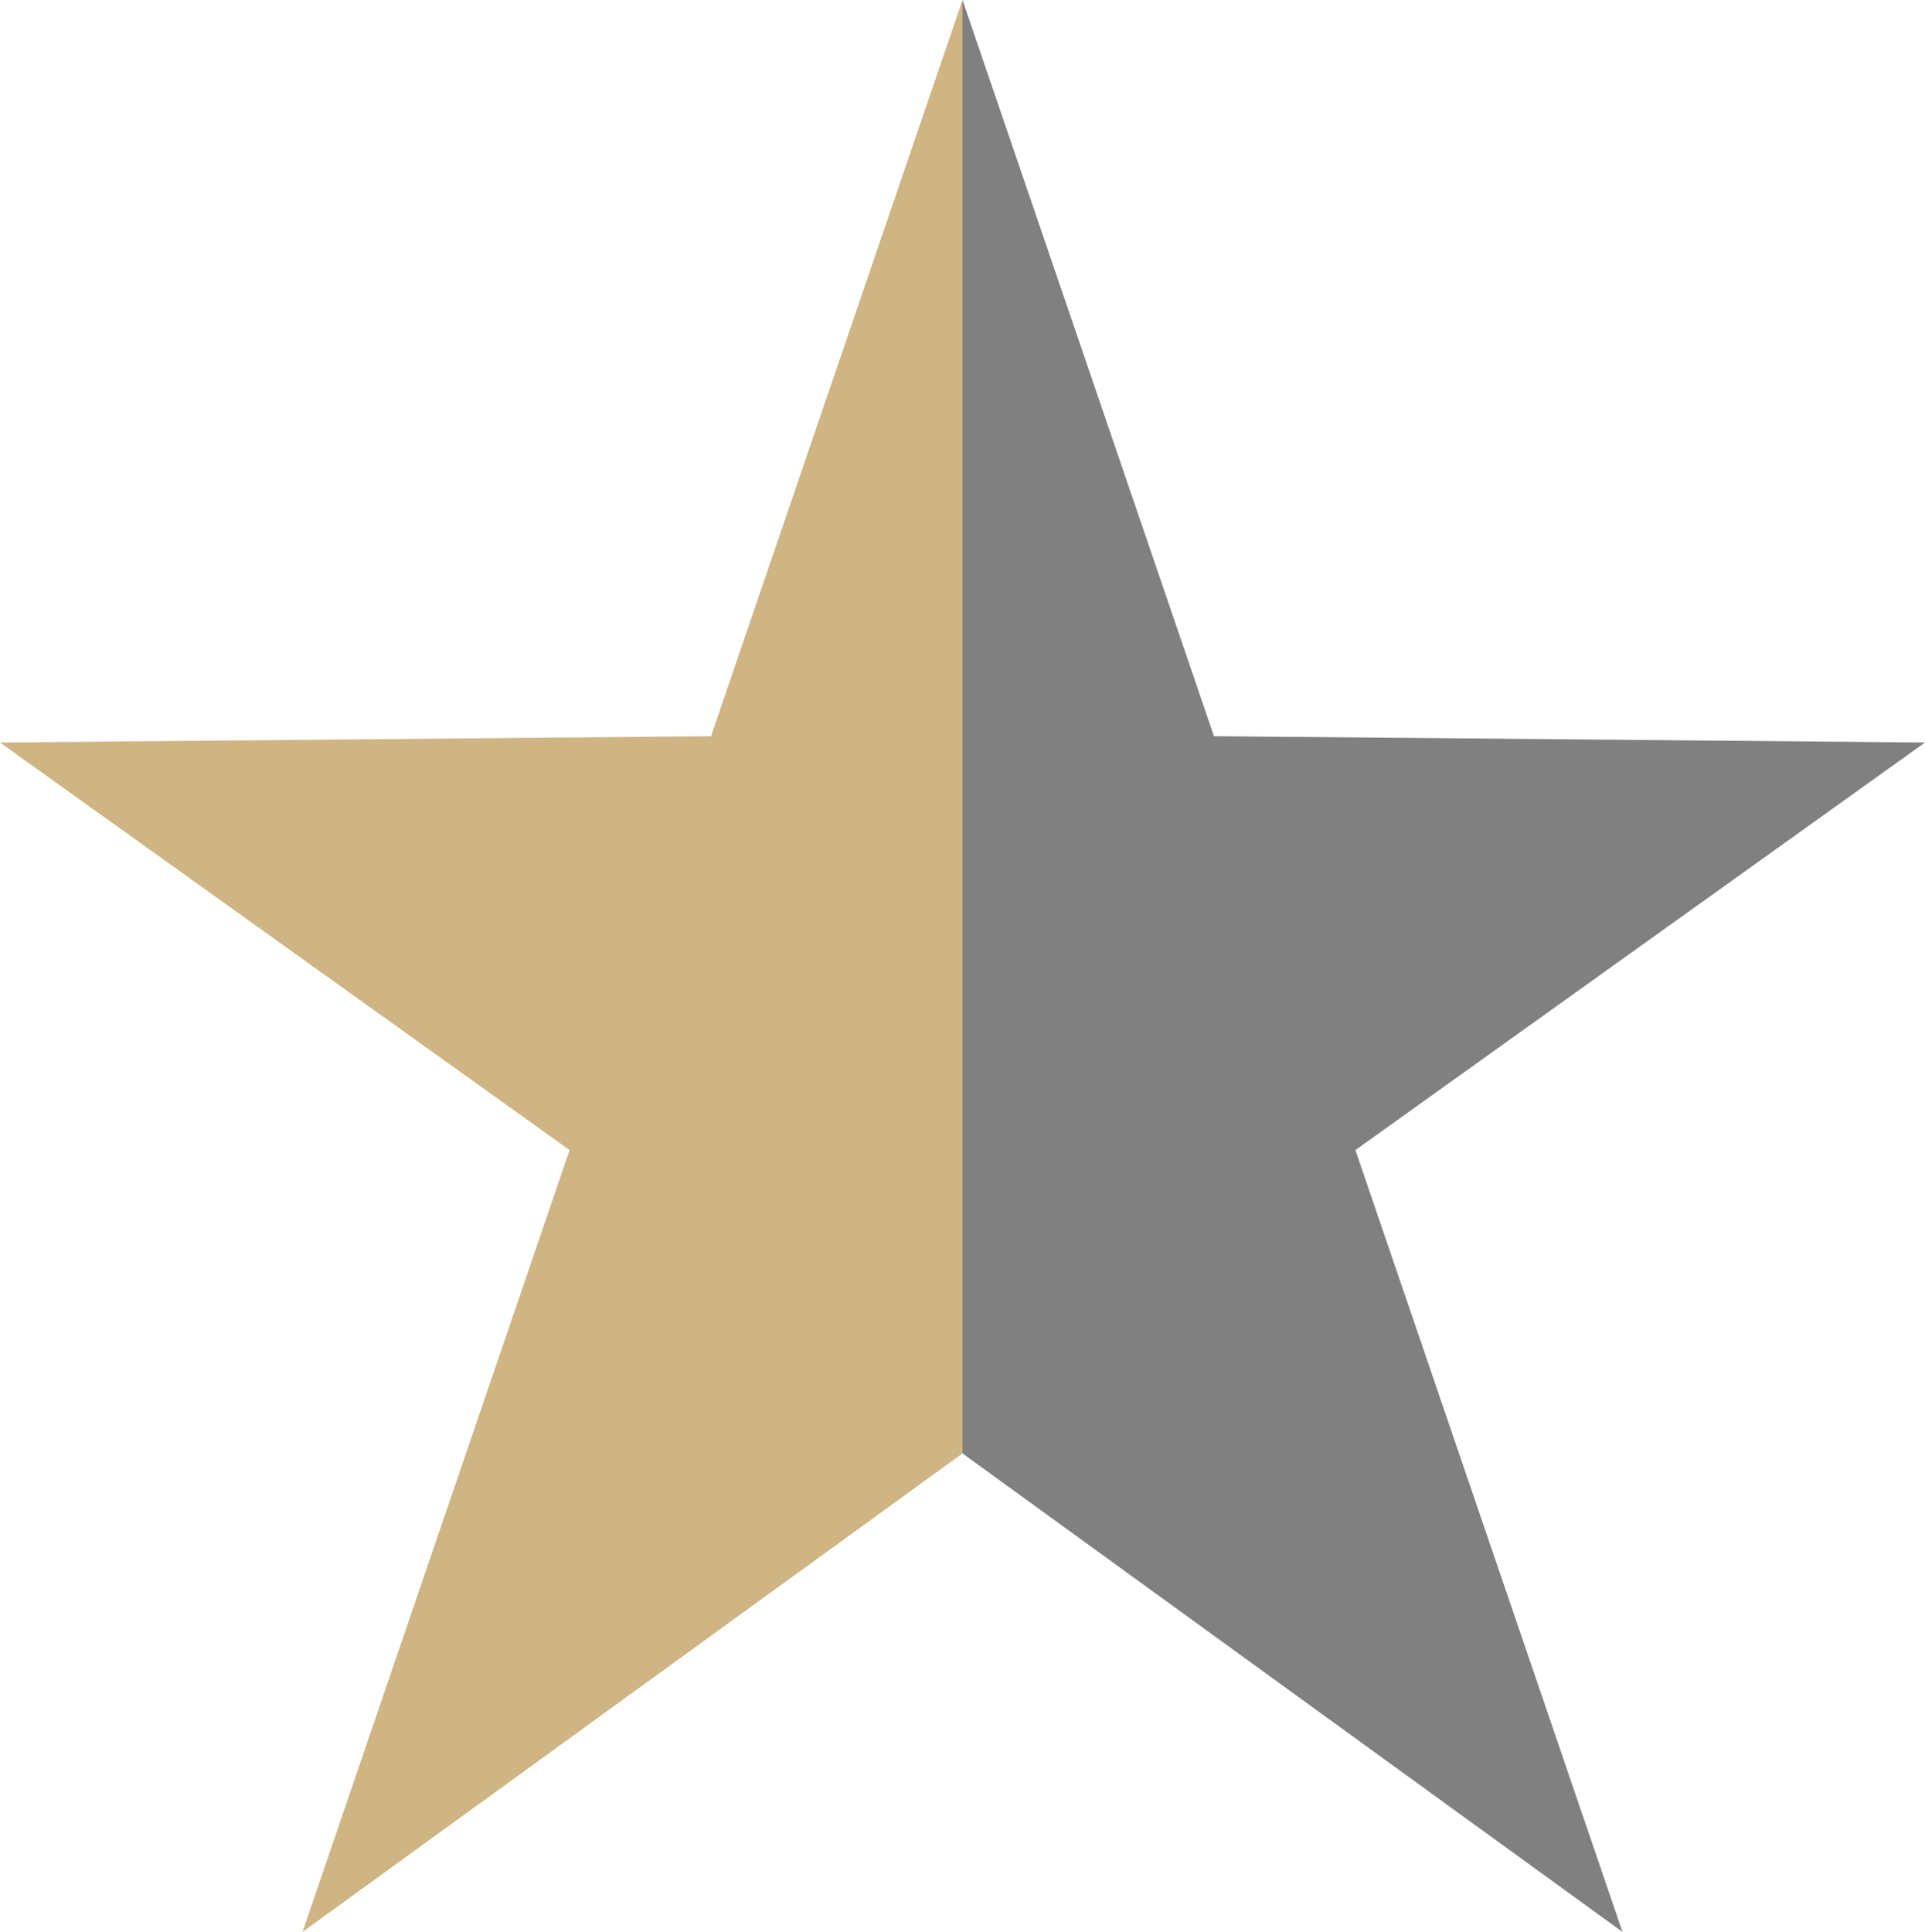
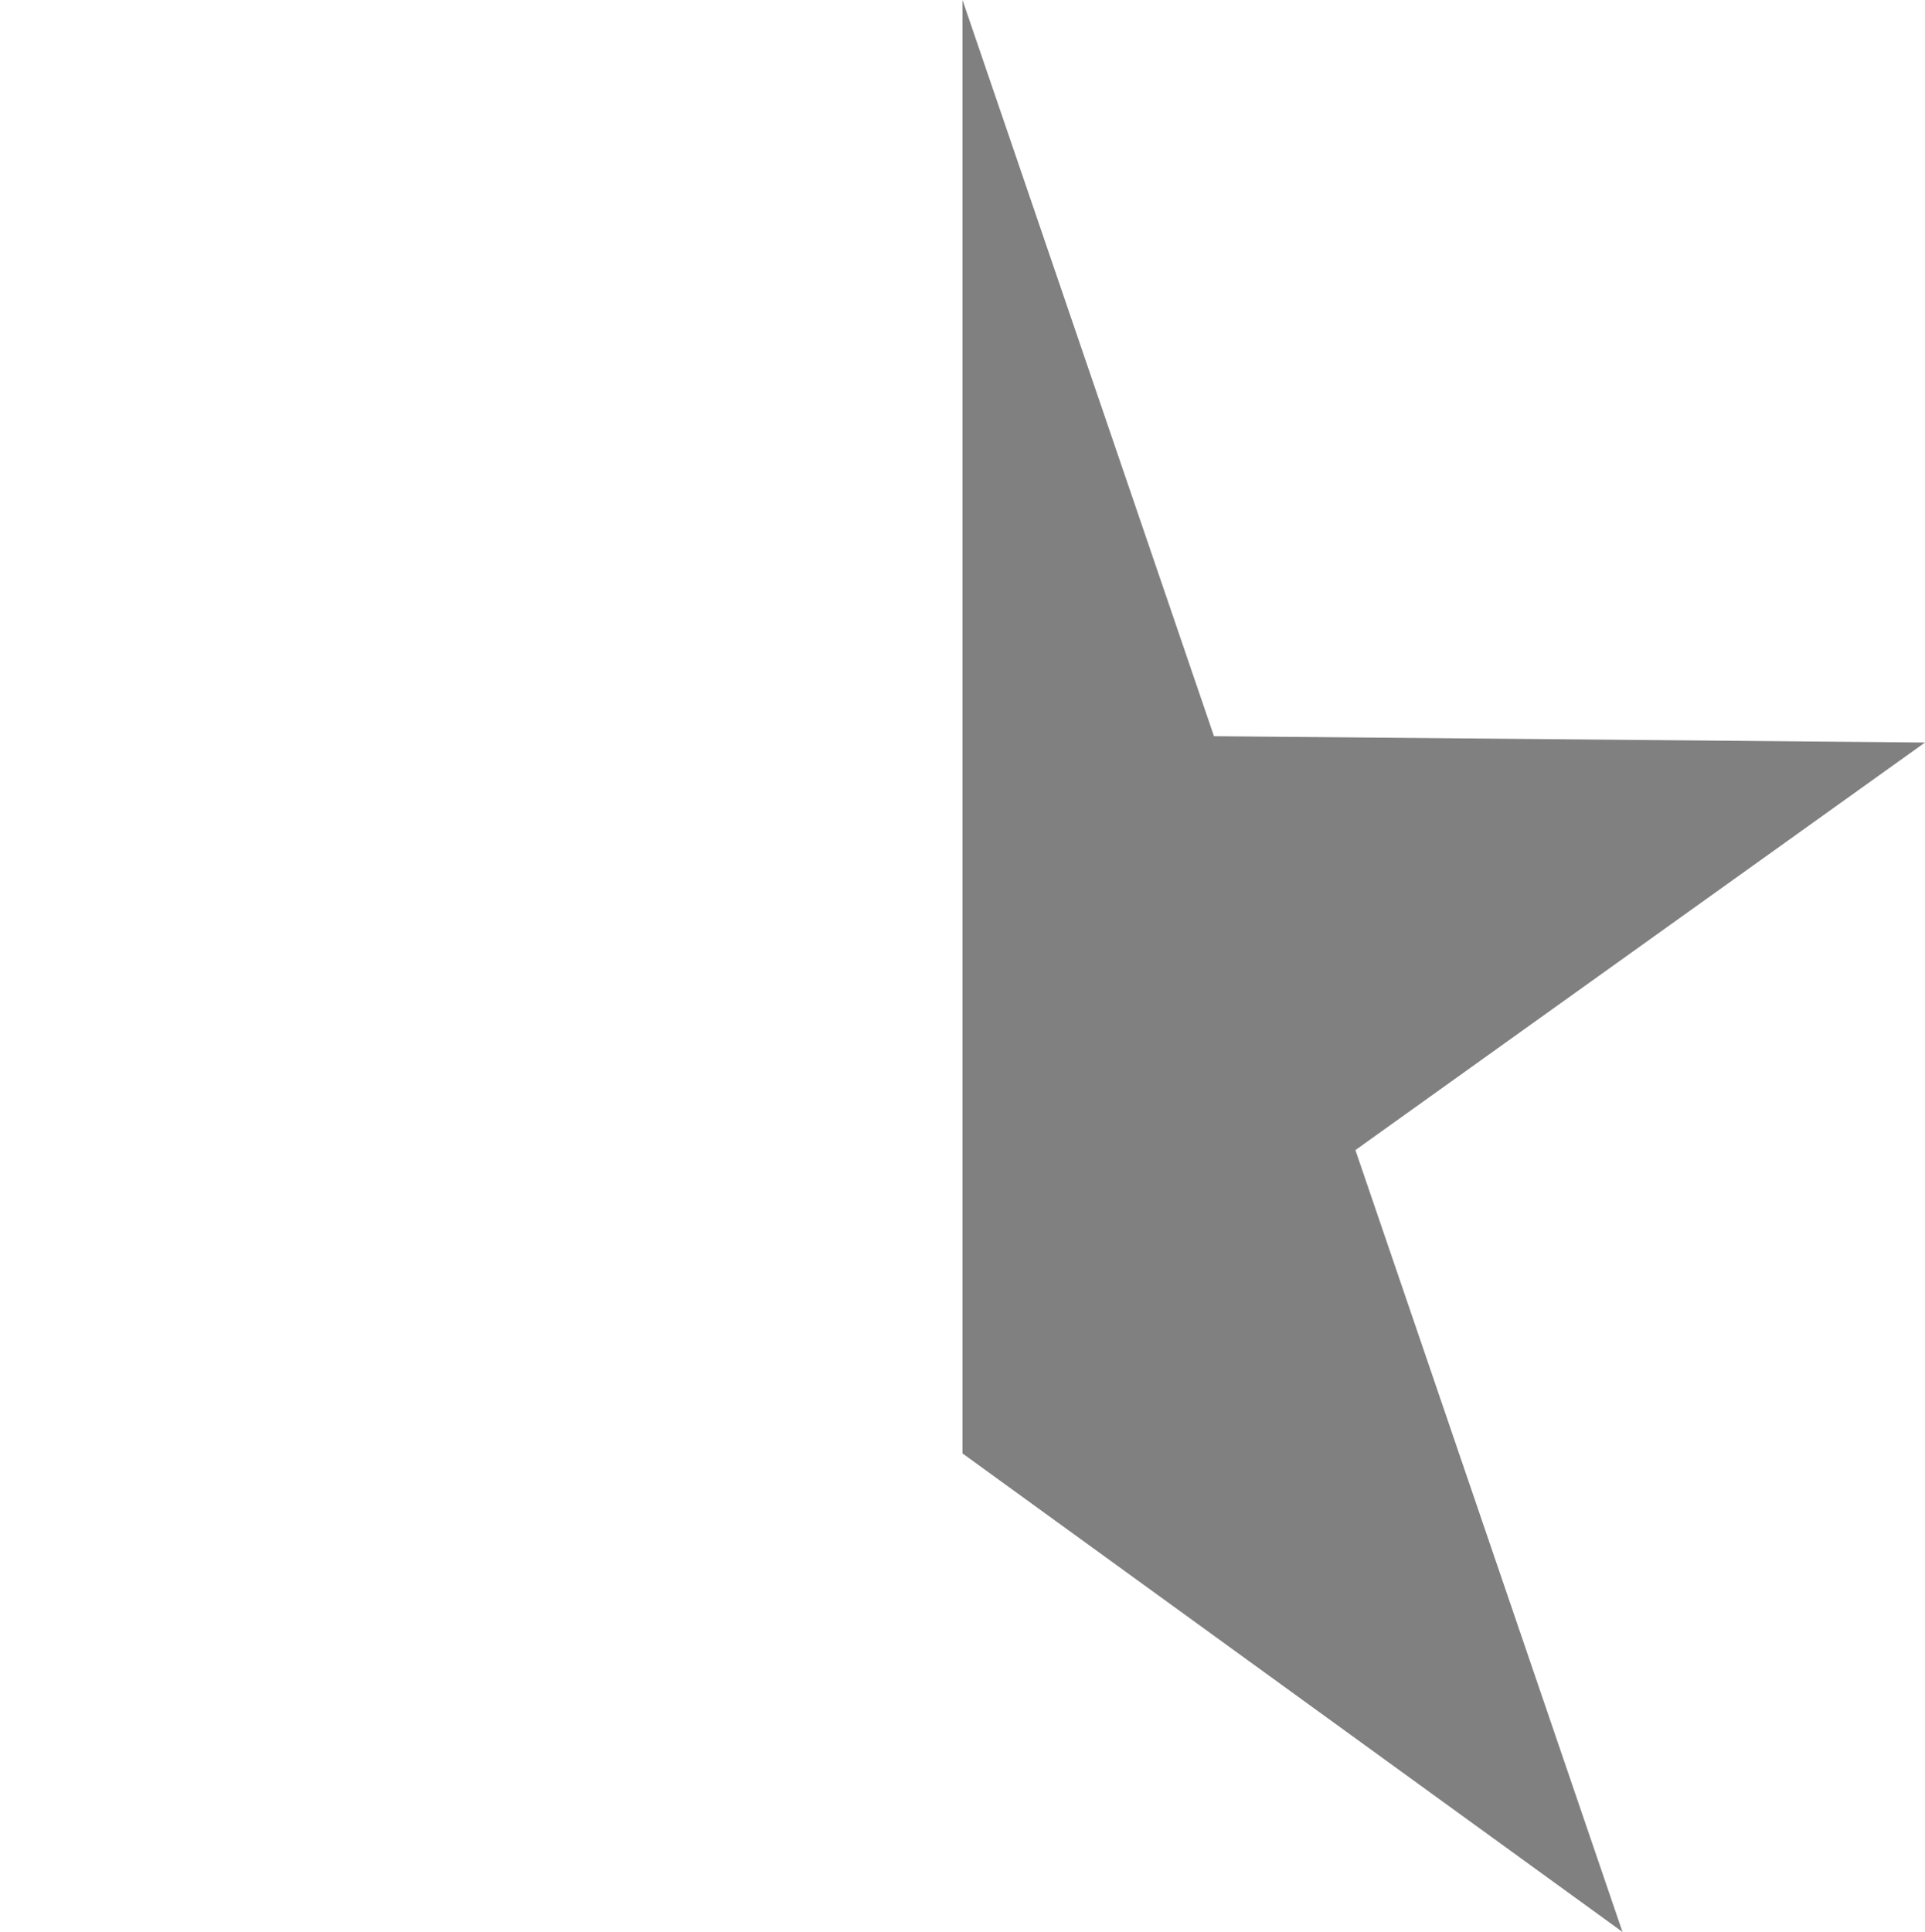
<svg xmlns="http://www.w3.org/2000/svg" id="Ebene_1" viewBox="0 0 280 281">
-   <polygon points="140 211.4 140 0 103.42 107.08 0 108 82.85 167.28 44 281 140 211.4" style="fill:#cfb484; stroke-width:0px;" />
  <polygon points="140 211.4 140 0 176.58 107.08 280 108 197.15 167.28 236 281 140 211.4" style="fill:gray; stroke-width:0px;" />
</svg>